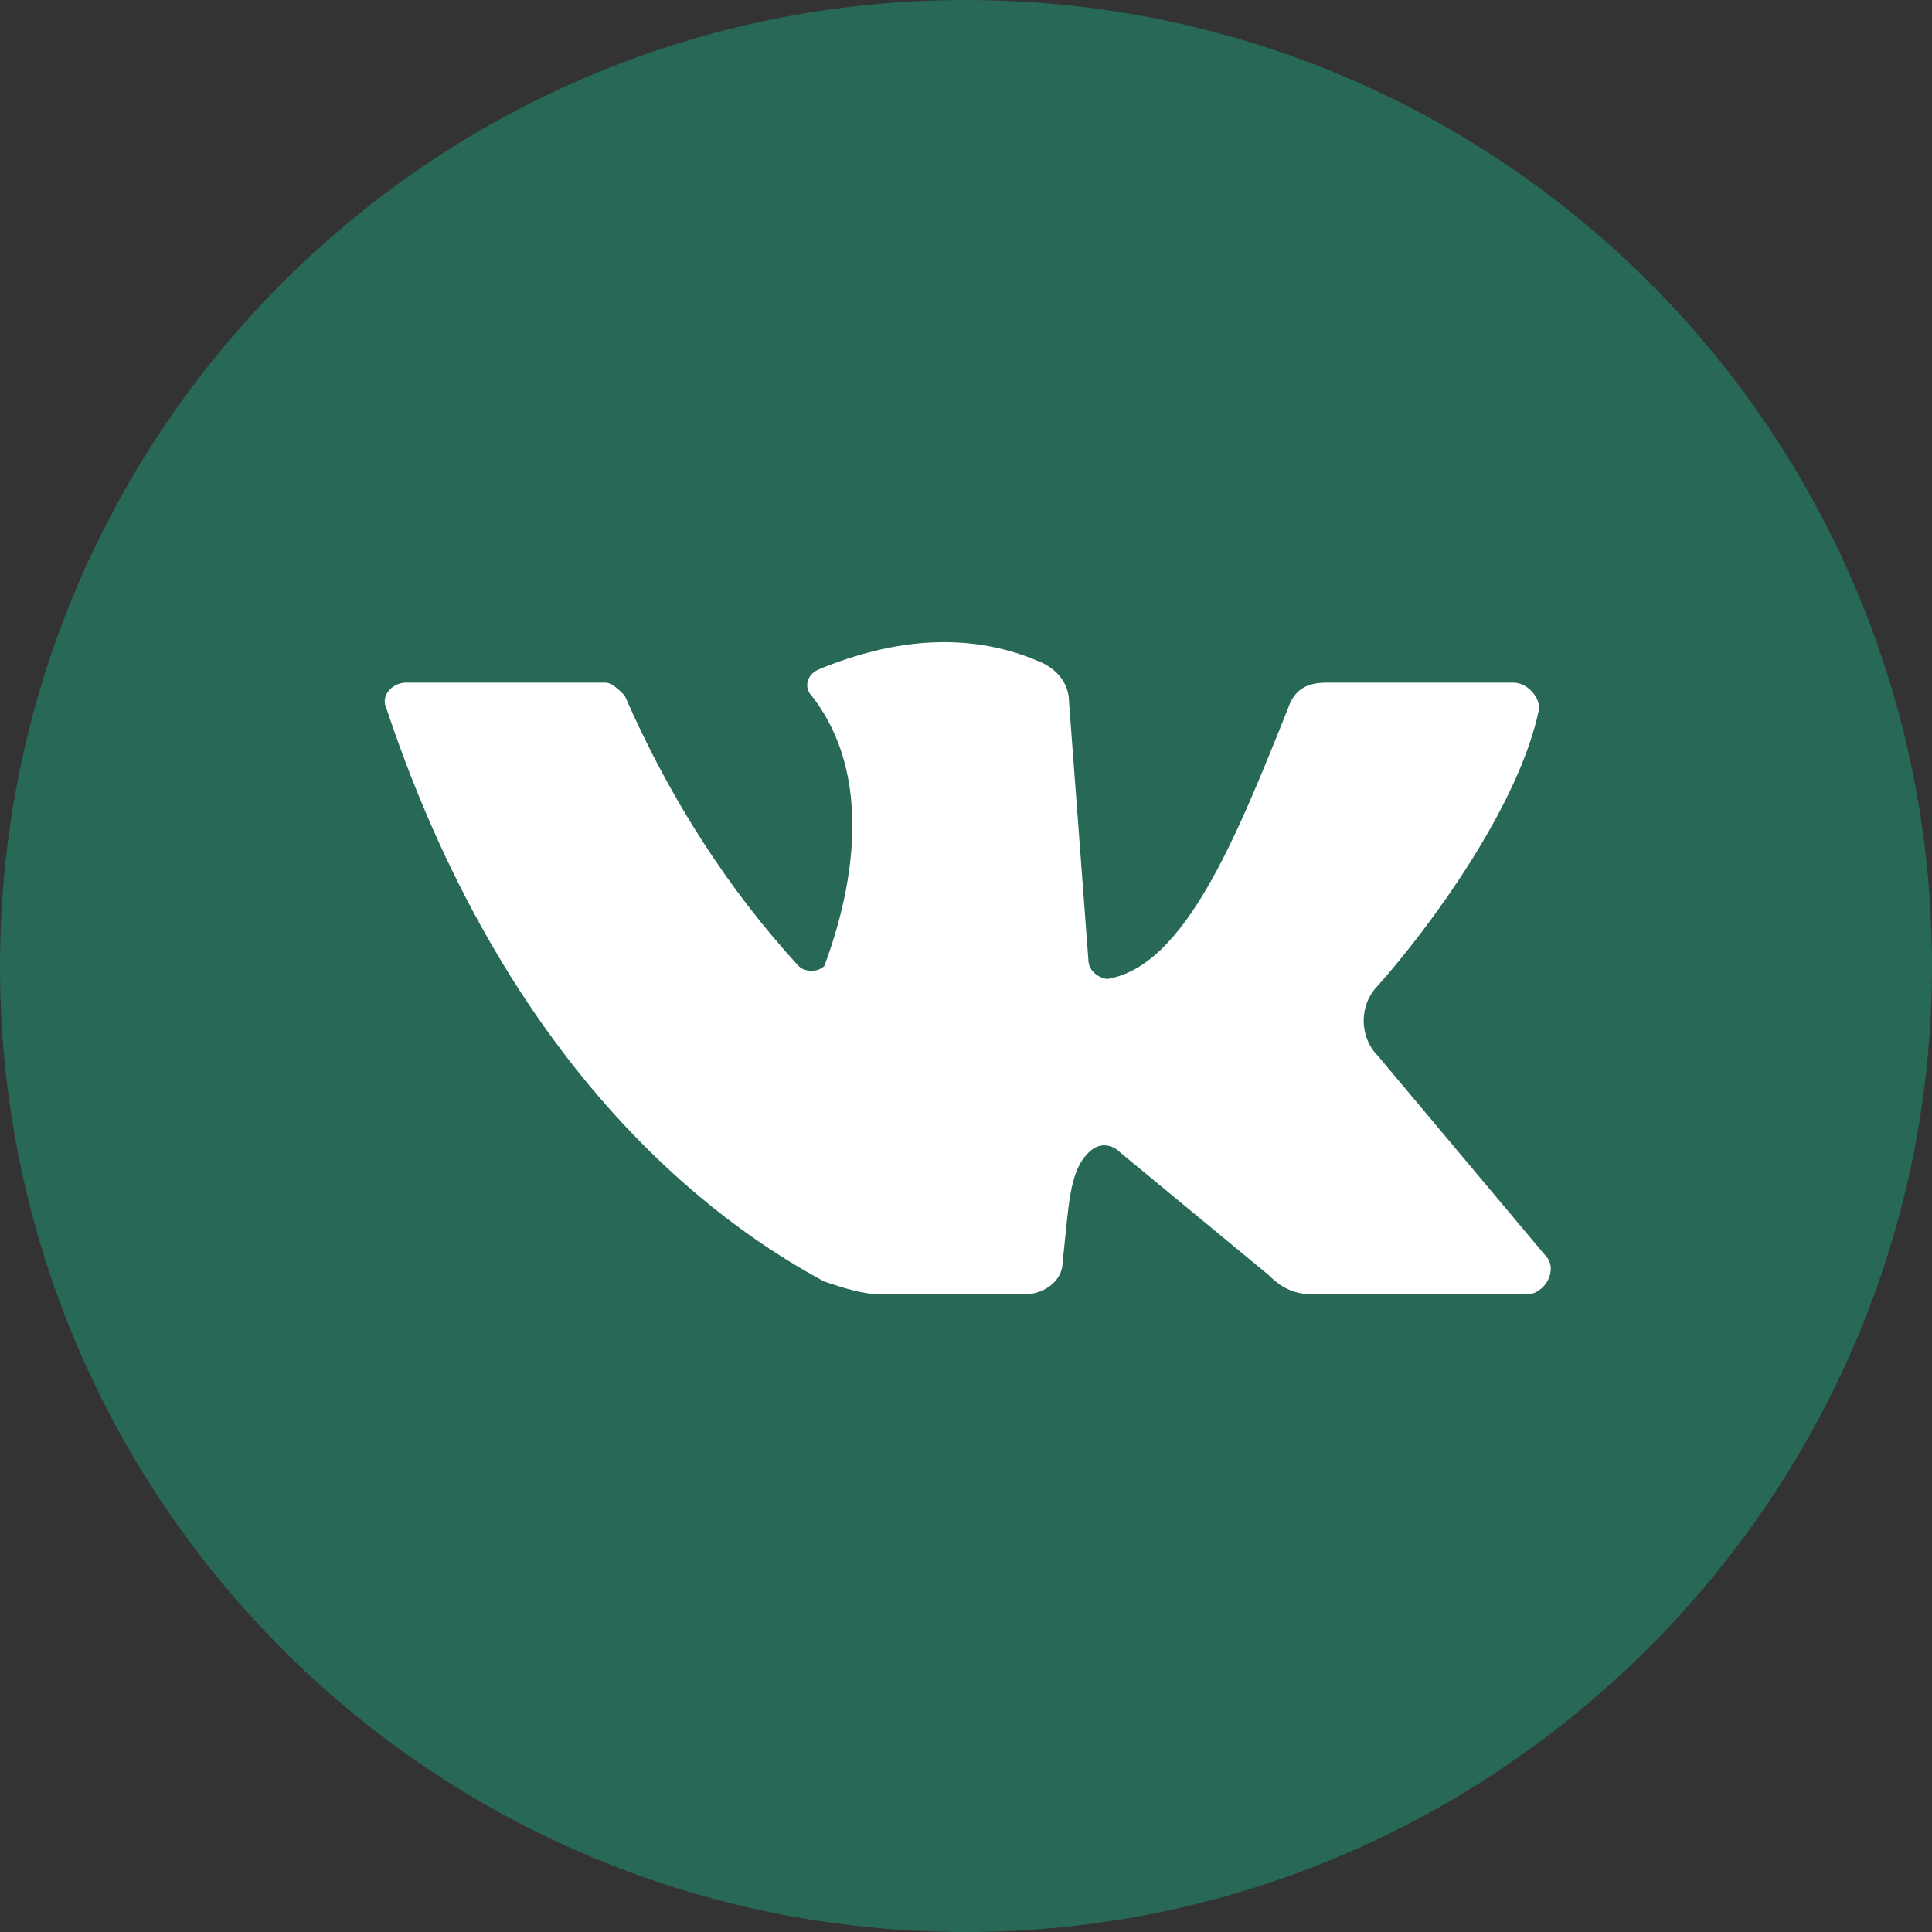
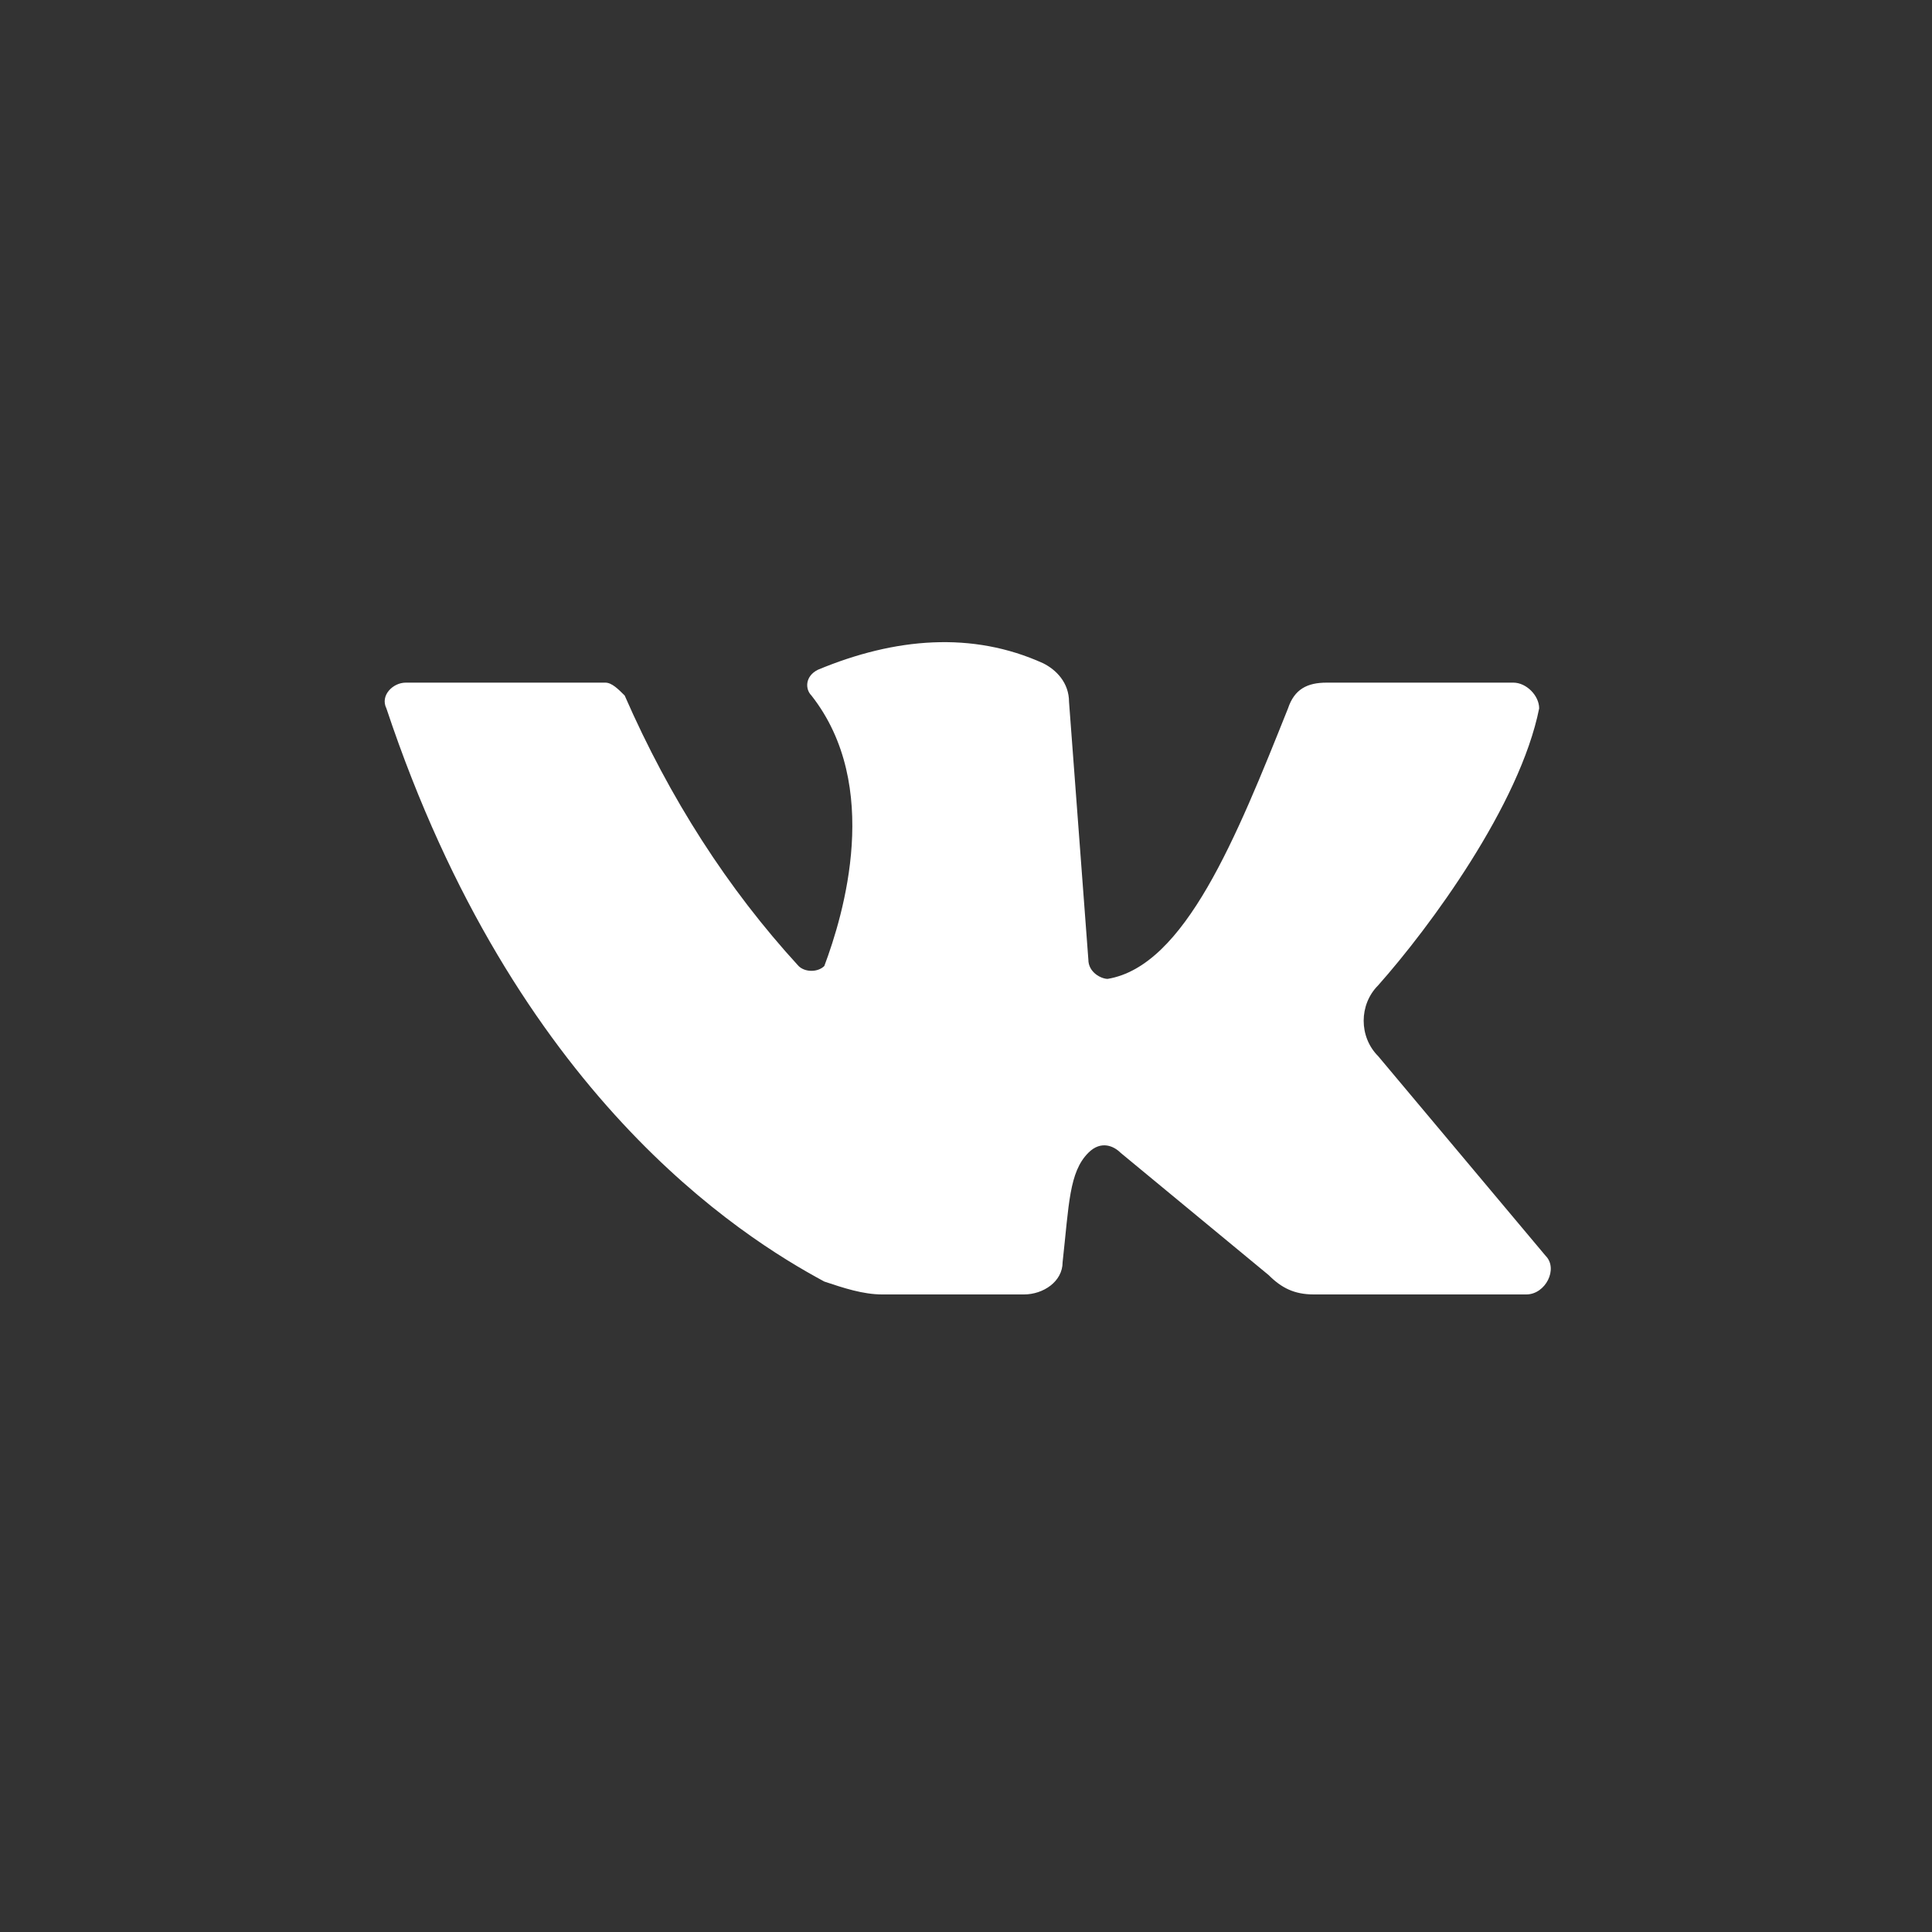
<svg xmlns="http://www.w3.org/2000/svg" id="Слой_1" x="0px" y="0px" viewBox="0 0 30 30" style="enable-background:new 0 0 30 30;" xml:space="preserve">
  <rect x="0" y="0" width="30" height="30" fill="#333333" stroke="none" />
  <style type="text/css"> .st0{fill:#276856;} .st1{fill:#FFFFFF;} </style>
-   <path class="st0" d="M15,30C6.7,30,0,23.3,0,15C0,6.7,6.7,0,15,0c8.3,0,15,6.7,15,15C30,23.3,23.2,30,15,30z" />
  <path class="st1" d="M6.3,10.6c0.8,0,2.6,0,3.1,0c0.1,0,0.2,0.1,0.3,0.2c0.7,1.6,1.6,3,2.7,4.2c0.1,0.1,0.3,0.1,0.4,0 c0.3-0.8,0.9-2.8-0.2-4.2c-0.1-0.1-0.1-0.3,0.1-0.4c1.2-0.5,2.4-0.6,3.5-0.1c0.2,0.1,0.4,0.3,0.4,0.6l0.3,4c0,0.2,0.2,0.3,0.3,0.3 C18.4,15,19.2,13,20,11c0.1-0.3,0.3-0.4,0.6-0.4h2.9c0.2,0,0.4,0.2,0.4,0.4c-0.3,1.5-1.7,3.4-2.5,4.3c-0.3,0.3-0.3,0.8,0,1.1 l2.6,3.1c0.2,0.2,0,0.6-0.3,0.6h-3.3c-0.3,0-0.5-0.1-0.7-0.3l-2.3-1.9c-0.1-0.1-0.3-0.2-0.5,0c-0.3,0.3-0.3,0.8-0.4,1.7 c0,0.3-0.3,0.5-0.6,0.5h-2.2c-0.3,0-0.6-0.1-0.9-0.2C11.5,19.2,8,17,6,11C5.9,10.8,6.1,10.6,6.3,10.6z" />
</svg>